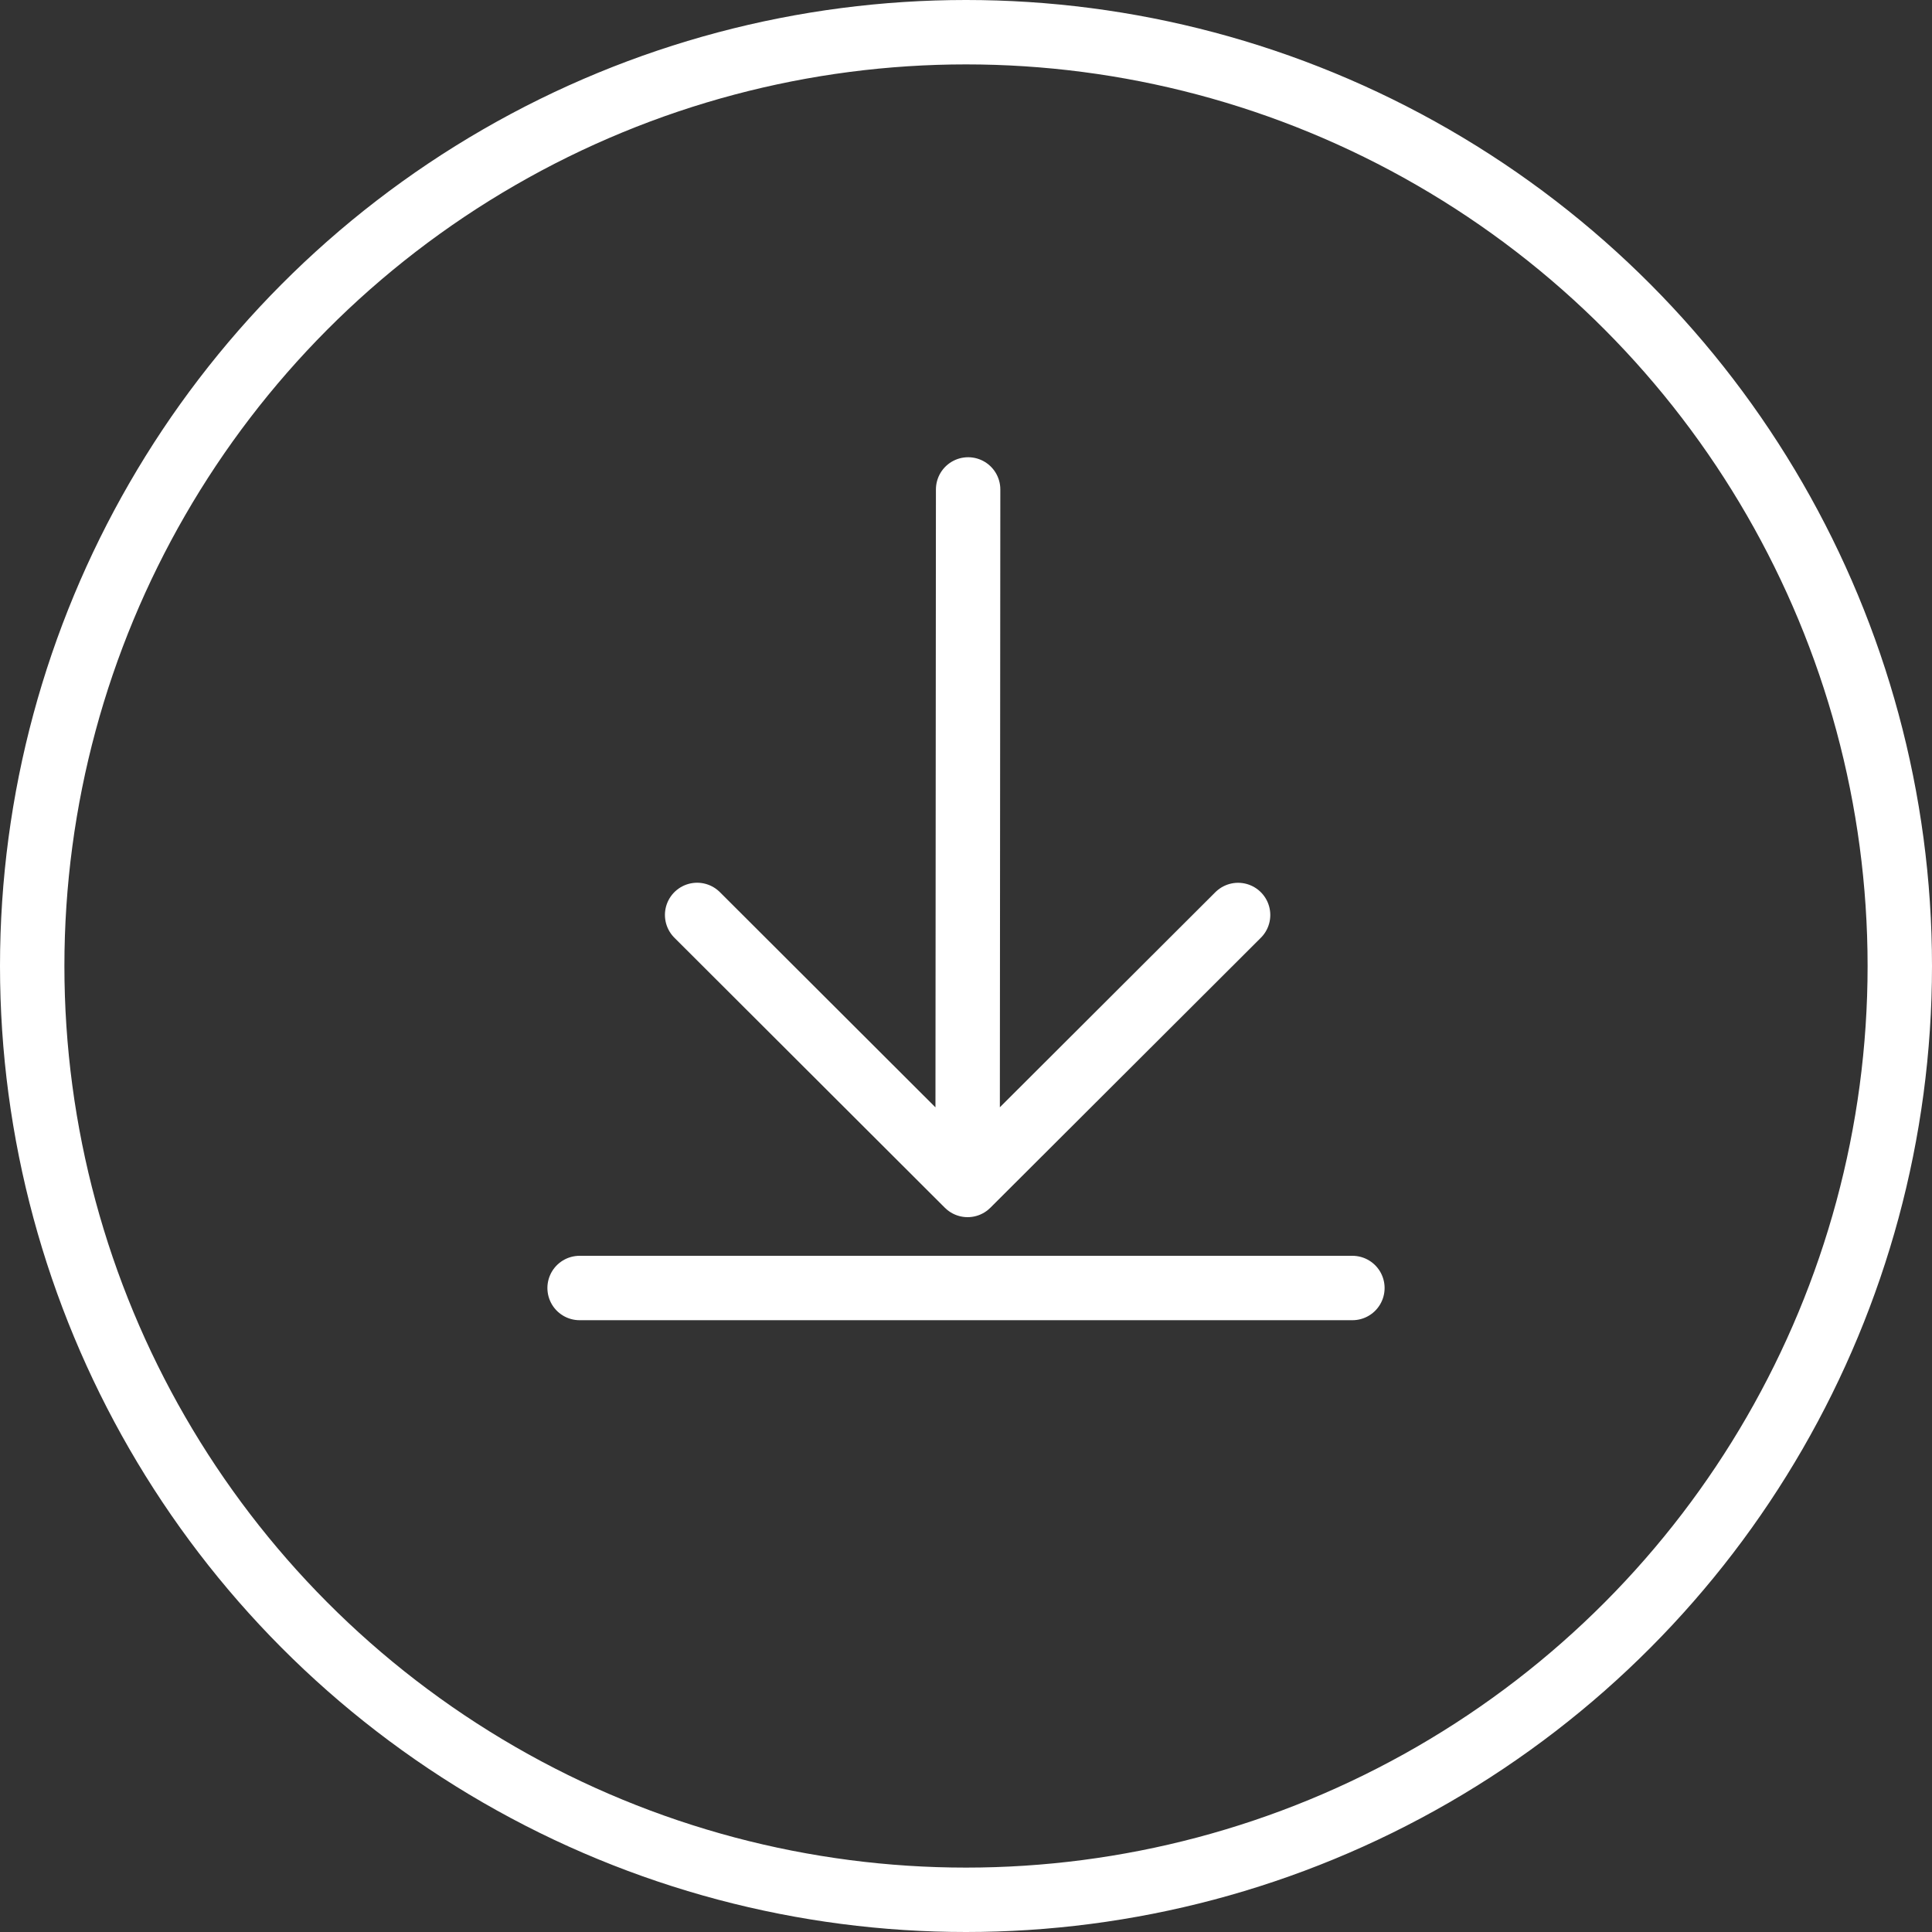
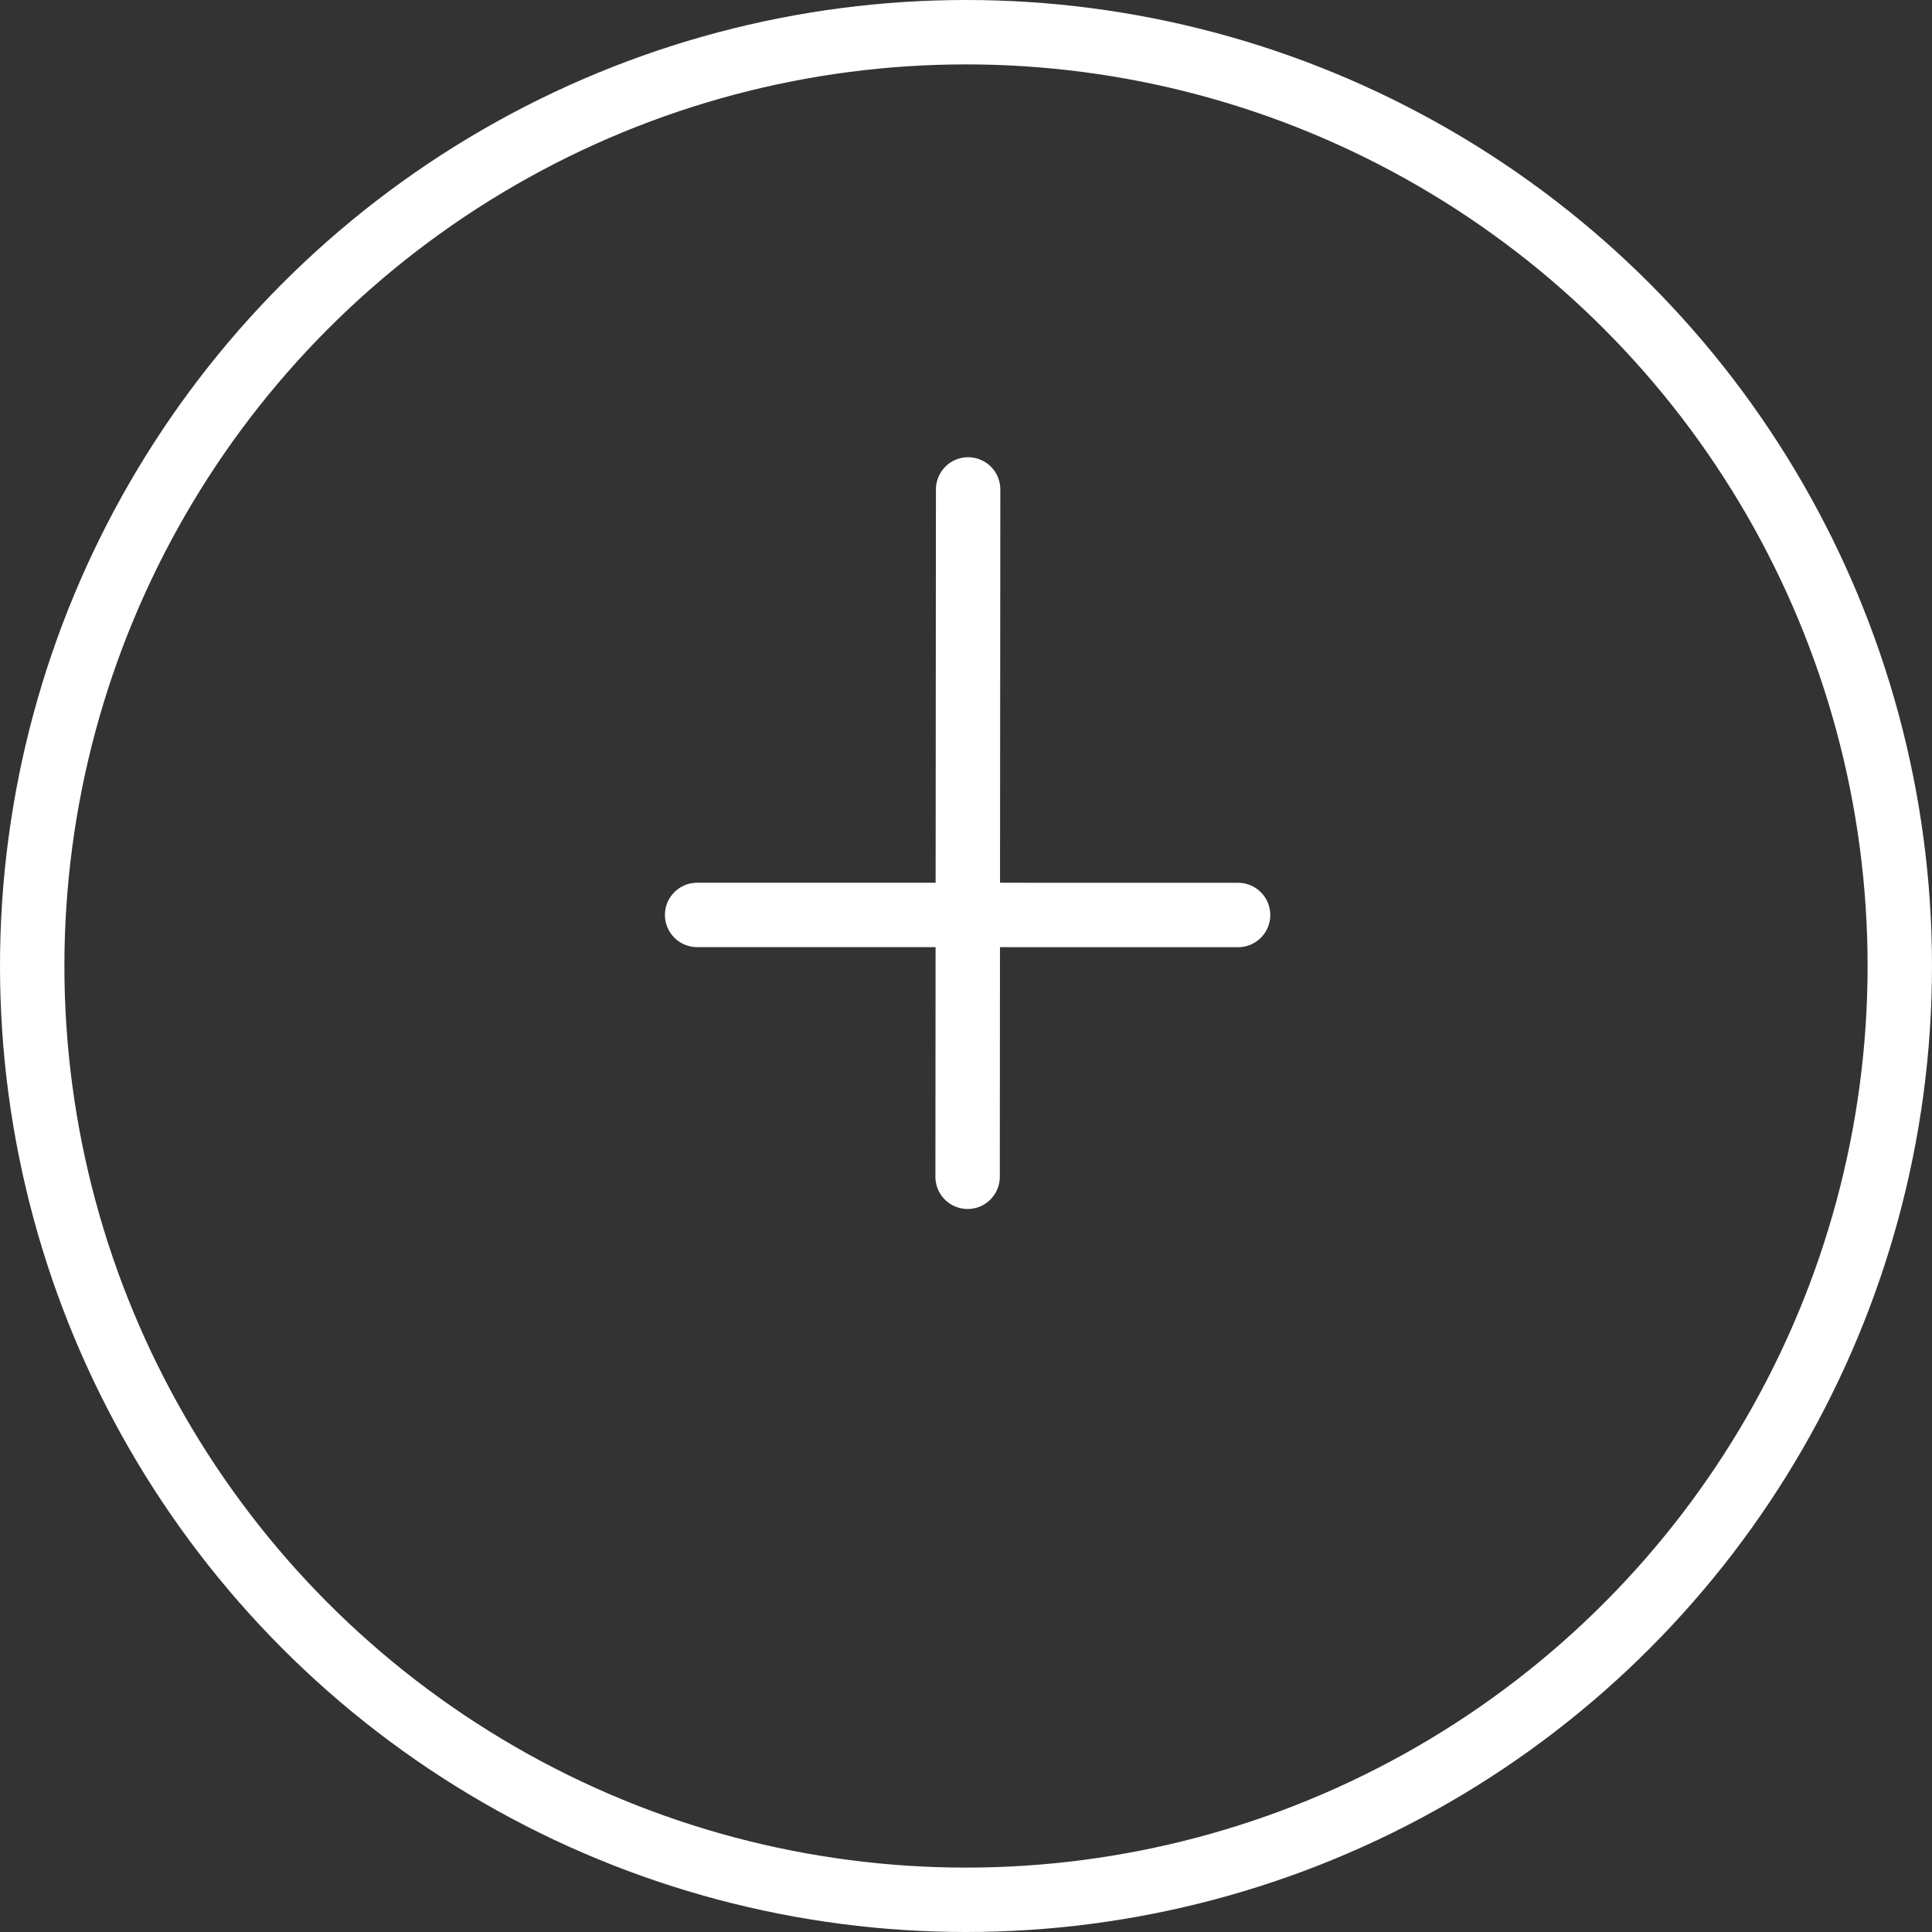
<svg xmlns="http://www.w3.org/2000/svg" width="30" height="30" viewBox="0 0 30 30" fill="none">
  <rect x="0" y="0" width="30" height="30" fill="#333333" stroke="none" />
  <circle cx="15" cy="15" r="14.5" transform="rotate(-180 15 15)" stroke="white" />
-   <path d="M9 20H21" stroke="white" stroke-linecap="round" />
-   <path d="M15.033 7.6L15.025 18.273M19.225 14.208L15.025 18.4L10.825 14.207" stroke="white" stroke-linecap="round" stroke-linejoin="round" />
+   <path d="M15.033 7.6L15.025 18.273M19.225 14.208L10.825 14.207" stroke="white" stroke-linecap="round" stroke-linejoin="round" />
</svg>